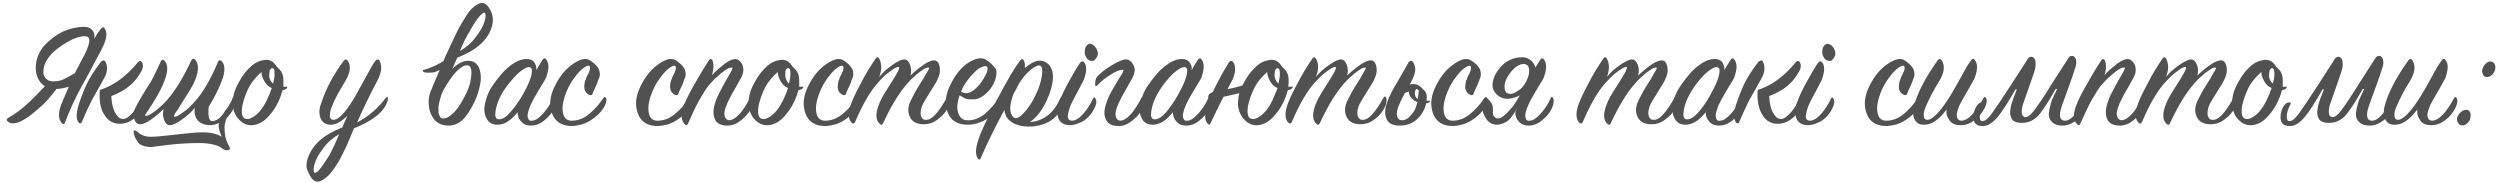
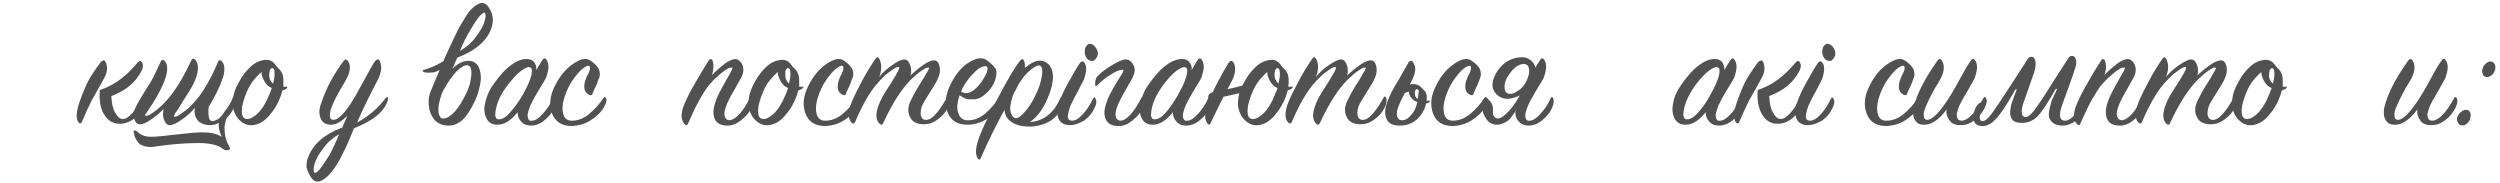
<svg xmlns="http://www.w3.org/2000/svg" id="Слой_1" x="0px" y="0px" viewBox="0 0 559.3 41" style="enable-background:new 0 0 559.3 41;" xml:space="preserve">
  <style type="text/css"> .st0{fill:#515151;} </style>
  <g>
-     <path class="st0" d="M10.7,18.6l2.8,0c-0.1,0.3-0.3,0.7-0.6,1c-0.6,0.8-1.4,1.7-2.3,2.8c-1,1.1-2.3,2.2-3.8,3.4 c-1.6,1.2-2.9,1.8-3.9,1.8c-0.4,0-0.7-0.1-1-0.3c-0.3-0.2-0.4-0.4-0.4-0.5c0-0.1,0.1-0.3,0.3-0.4c1.4-0.8,2.8-1.8,4-2.9 C7,22.5,8.6,20.8,10.7,18.6z M18.8,6c0.9,0,1.5,0.3,1.9,0.8c0.4,0.5,0.5,1.1,0.4,1.9c0.6-1.2,1.2-1.9,1.5-2.3C23,6,23.3,6,23.5,6.5 c0.6,1,0.3,2.5-0.8,4.6C22,12.5,21,14.2,20,16.2c-1.1,1.9-1.8,3.3-2.2,4c-0.4,0.7-0.9,1.8-1.5,3c-0.6,1.3-1.2,2.7-1.8,4.3 c-0.1,0.3-0.3,0.4-0.6,0.1c-0.7-0.7-0.9-1.8-0.5-3.3c0.2-0.8,0.9-2.4,2-4.9c-1,0.3-2,0.5-2.9,0.5c-1.5,0-2.6-0.5-3.4-1.4 c-0.7-0.9-1.1-2-1.1-3.3c0-1.8,0.6-3.4,1.8-4.9C11,9,12.4,7.9,14,7.1C15.6,6.4,17.2,6,18.8,6z M19,8.1c-1.6,0-3.6,0.9-5.9,2.6 s-3.4,3.5-3.4,5.4c0,0.6,0.2,1.1,0.6,1.5c0.4,0.4,0.9,0.6,1.5,0.6c0.9,0,1.6-0.1,2.3-0.4c0.7-0.3,1.5-0.8,2.6-1.4l1.6-3 C20.3,9.8,20.5,8.1,19,8.1z" />
    <path class="st0" d="M23.7,14c0.4,1,0.3,2.1-0.2,3.1c-0.3,0.6-0.7,1.3-1.2,2.2c-0.5,0.9-1.1,2-1.8,3.2c-0.6,1.2-1.4,2.9-2.2,4.8 c0,0.1-0.1,0.2-0.3,0.3c-0.1,0-0.3,0-0.4-0.2c-0.6-0.7-0.6-2,0-4c0.6-1.8,1.2-3.3,1.8-4.6c0.6-1.3,1.7-3,3.2-5 C23.1,13.4,23.4,13.4,23.7,14z M23,19.9c2.7-1,5.3-2.9,7.7-5.8c0.5-0.6,0.8-0.6,1.1-0.1c0.3,0.6,0.2,1.3-0.2,2 c-0.7,1.2-1.5,2.3-2.5,3.1c-1,0.9-2.4,1.7-4.2,2.4c0.1,1.5,0.3,2.7,0.8,3.6c0.5,0.9,1,1.5,1.7,1.5c0.7,0.1,1.4-0.4,2.3-1.4 c0.9-1,1.6-2.2,2.2-3.5c0.1-0.2,0.2-0.3,0.4-0.3c0.1,0,0.2,0.1,0.3,0.3c0.2,0.6,0.1,1.3-0.4,2.2c-1.5,2.5-3.3,3.8-5.4,3.8 c-1.4,0-2.5-0.6-3.3-1.8c-0.9-1.2-1.3-2.9-1.2-5.2c0-0.3,0-0.5,0.1-0.6C22.5,20.1,22.7,20,23,19.9z" />
    <path class="st0" d="M33.9,32.9c-0.7,0-1.4-0.1-1.9-0.3c-0.6-0.2-1-0.5-1.2-0.9c-0.3-0.4-0.5-0.7-0.6-1c-0.1-0.3-0.2-0.6-0.3-1 c0-0.2,0-0.3,0-0.4c0-0.1,0.2-0.1,0.4-0.1c0.1,0,0.3,0.2,0.6,0.4c0.3,0.3,0.6,0.5,1.1,0.7c0.5,0.2,1.1,0.3,1.8,0.3 c1.1,0,3-0.2,5.6-0.5c2.6-0.3,4.5-0.5,5.8-0.5c1.8,0,3.3,0.3,4.4,1c-0.6-1.3-0.8-2.4-0.6-3.1c-0.7,0.3-1.3,0.5-1.9,0.5 c-1.3,0-2.3-0.4-2.9-1.1c-0.6-0.8-0.8-1.7-0.6-2.8c-0.8,1-1.8,1.9-3,2.7c-1.1,0.8-2,1.2-2.6,1.2c-0.6,0-1-0.4-1.3-1.2 c-0.3-0.8-0.3-1.5-0.1-2.4c-0.9,0.9-1.9,1.7-2.9,2.4c-1,0.7-1.8,1-2.4,1c-0.6,0-1.1-0.5-1.3-1.3c-0.2-0.9-0.1-1.7,0.4-2.6 c0.6-1.2,1.4-2.5,2.2-3.8c0.8-1.3,1.3-2,1.3-2.1c0.5-0.8,1.1-2.3,2.1-4.3c0.2-0.4,0.4-0.4,0.7-0.2c0.8,0.7,0.9,1.9,0.4,3.7 c-0.7,2.3-2.3,5.1-4.5,8.3c-0.2,0.2-0.2,0.4,0,0.4c0.1,0,0.3,0,0.6-0.1c0.3-0.1,0.7-0.4,1.3-0.8c0.6-0.4,1.2-1,2-1.7 c2.3-2.3,4.3-5.5,6.3-9.8c0.2-0.4,0.5-0.5,0.8-0.2c0.9,0.9,0.9,2.4,0.1,4.5c-0.3,0.8-0.9,1.9-1.8,3.3c-0.9,1.4-1.6,2.5-2.1,3.4 C39,25.5,38.8,26,39,26.1c0.1,0.1,0.4,0,0.8-0.2c0.4-0.2,0.9-0.6,1.6-1.1c0.7-0.5,1.4-1.2,2.1-2c1.8-1.9,3.6-5,5.3-9 c0.2-0.4,0.4-0.4,0.7-0.2c0.8,0.7,0.9,2,0.4,3.7c-0.7,2.1-1.8,4.3-3.2,6.6c-0.1,0.7-0.1,1.5,0,2.2c0.1,0.7,0.4,1,0.8,1 c0.3,0,0.6-0.1,1-0.3s0.6-0.4,0.8-0.6c0.2-0.2,0.5-0.5,0.8-1c0.3-0.4,0.5-0.8,0.7-1c0.2-0.2,0.4-0.6,0.7-1.1S52,22.1,52,22 c0.2-0.4,0.4-0.4,0.6-0.1c0.1,0.1,0.1,0.4,0.1,0.9c-0.1,0.5-0.2,1-0.4,1.4c-0.4,0.8-0.9,1.5-1.5,2.1c-0.1,0.1-0.3,0.5-0.4,1.1 c-0.2,0.6-0.2,1.4-0.1,2.4c0.1,1,0.4,1.9,0.9,2.8c0.4,0.6,0.3,0.9-0.2,1c-0.5,0.1-0.9-0.1-1.3-0.4c-0.8-0.7-2.4-1.1-4.7-1.2 c-2.3,0-4.7,0.1-7.3,0.4C35.2,32.7,33.9,32.9,33.9,32.9z" />
    <path class="st0" d="M64.2,19.7c-0.2,0.3-0.6,0.4-1,0.5c-0.4,1.6-1.1,3.2-2.2,4.7c-1.1,1.5-2.2,2.5-3.5,2.9c-1.8,0.6-3.3,0-4.5-1.6 c-0.7-1.1-1.1-2.4-0.9-3.8c0.1-1.4,0.6-2.8,1.5-4.3c0.7-1.3,1.6-2.4,2.6-3.3c1-0.9,2.1-1.3,3.1-1.4c1-0.1,1.8,0.3,2.4,1.2 c0.1,0.2,0.3,0.4,0.6,0.7c0.3,0.3,0.5,0.5,0.6,0.7c0.1,0.2,0.3,0.5,0.4,1c0.1,0.4,0.1,1,0.1,1.6c0,0.1,0,0.2,0,0.4 c0,0.2,0,0.3,0,0.4c0.1,0,0.2,0,0.3,0c0.2,0,0.3,0,0.4,0C64.3,19.3,64.3,19.4,64.2,19.7z M60.8,19.7c-0.2-0.1-0.4-0.2-0.7-0.4 c-0.4-0.3-0.8-0.8-1.1-1.4c-0.3-0.6-0.5-1.2-0.5-1.8c-1.1,1-2.1,2.1-2.8,3.4c-0.7,1.4-1.2,2.8-1.5,4.2c-0.2,1.4-0.1,2.3,0.4,2.7 c0.5,0.4,1.3,0.3,2.3-0.4c1-0.7,1.9-1.8,2.7-3.4C60.1,21.6,60.5,20.6,60.8,19.7z M61.1,18.7c0.3-1.2,0.4-2,0.3-2.7 c0-0.4-0.1-0.6-0.3-0.7c-0.2-0.1-0.3-0.1-0.5,0.1c-0.2,0.2-0.3,0.4-0.3,0.7C60.1,17.2,60.3,18,61.1,18.7z" />
    <path class="st0" d="M86.1,23.9c-1.1,1.8-3.4,3.4-6.9,4.8c-0.6,1.5-1.2,2.8-1.6,3.8c-0.5,1-1,2.1-1.7,3.4c-0.7,1.2-1.4,2.2-2.1,3 c-0.7,0.8-1.4,1.3-2.1,1.6c-0.8,0.3-1.5,0.1-2.1-0.8c-0.2-0.3-0.4-0.6-0.5-0.9c-0.1-0.3-0.3-0.6-0.4-0.9s-0.2-0.8-0.1-1.2 c0-0.4,0.1-0.9,0.3-1.4c1-2.9,3.5-5.2,7.7-6.8c0-0.1,0.2-0.5,0.5-1.2s0.5-1.1,0.6-1.4c-1.4,1.4-2.7,2.1-3.9,2 c-1.2-0.1-1.9-0.7-2.2-1.8c-0.3-1.1-0.1-2.2,0.4-3.4c1-3,2.6-6,4.9-9.1c0.3-0.4,0.6-0.4,0.9,0c0.8,1.1,0.6,2.7-0.7,4.8 c-1.2,2-2.2,3.7-2.8,5.3c-0.4,0.9-0.5,1.6-0.5,2.2s0.3,0.9,0.7,0.9c1.2,0.1,2.9-1.7,5-5.3c0.3-0.6,1-1.8,2.1-3.8 c1-1.9,1.8-3.3,2.3-4c0.3-0.4,0.6-0.5,0.9-0.3c0.3,0.4,0.4,0.9,0.5,1.6c0,0.7-0.2,1.5-0.6,2.5c-2.1,4-3.7,7.3-4.8,9.9 c2.6-1.4,4.7-3.2,6.4-5.5c0.1-0.1,0.2-0.2,0.3-0.2c0.1,0,0.2,0.1,0.2,0.3C86.8,22.4,86.6,23.1,86.1,23.9z M75.9,30 c-1.4,0.8-2.7,1.9-3.6,3.2c-1,1.3-1.6,2.4-1.9,3.4c-0.3,1-0.3,1.6-0.1,2c0.2,0.2,0.6,0,1.2-0.7c0.6-0.7,1.3-1.8,2.2-3.2 C74.5,33.2,75.2,31.7,75.9,30z" />
    <path class="st0" d="M103.9,11.3c0,0-0.3,0.4-1.1,1.1c-0.8,0.7-1.7,1.5-2.9,2.3c-1.1,0.8-2.1,1.3-2.9,1.5c-1.2,0.1-1.9,0.1-2.2-0.1 c-0.2-0.1-0.2-0.2-0.2-0.3c0-0.1,0.1-0.2,0.3-0.2c2.5-0.7,5-2.1,7.3-4.2l0.4,0c0.3,0,0.6,0,0.8,0L103.9,11.3z M95.9,22.8 c0-0.4,0-0.8,0.1-1.2c0.1-0.4,0.2-0.9,0.5-1.5c0.2-0.6,0.5-1.2,0.7-1.7c0.2-0.5,0.6-1.4,1.1-2.6c0.5-1.2,1-2.3,1.4-3.3 c0.2-0.4,0.6-1.3,1.3-2.8c0.7-1.5,1.2-2.5,1.5-3.1c0.3-0.6,0.8-1.4,1.4-2.4c0.6-1,1.1-1.8,1.7-2.3c0.5-0.5,1.1-0.9,1.6-1.1 c0.8-0.3,1.5-0.1,2.1,0.8c1,1.4,1.2,2.9,0.7,4.5c-0.9,2.9-3.5,5.2-7.7,6.8c-0.1,0.3-0.3,0.7-0.6,1.3c-0.2,0.6-0.4,1-0.5,1.2 c1.2-1.2,2.4-1.8,3.6-1.8c1.1,0,1.8,0.5,2.3,1.4c0.4,0.9,0.6,2.1,0.4,3.4c-0.2,1.3-0.6,2.7-1.2,4.1c-1,2.1-2,3.6-2.9,4.4 c-0.9,0.8-2,1.2-3,1.2c-1.3,0-2.4-0.4-3.2-1.3C96.3,25.7,95.9,24.4,95.9,22.8z M99.3,20c-0.4,0.7-0.6,1.3-0.8,2 c-0.2,0.7-0.3,1.3-0.4,1.8c0,0.5,0,1,0,1.4c0.1,0.4,0.2,0.7,0.4,1s0.4,0.3,0.7,0.3c0.8,0,1.7-0.6,2.6-1.6c0.9-1,1.7-2.4,2.5-4 c0.5-1.1,0.9-2.1,1-3.1c0.2-1,0.2-1.8,0.1-2.3c-0.1-0.6-0.5-0.9-0.9-0.9c-0.7,0-1.5,0.5-2.4,1.4C101.1,17.1,100.2,18.4,99.3,20z M102.9,11.4c1.4-0.8,2.7-1.9,3.6-3.2c1-1.3,1.6-2.4,1.9-3.4c0.3-1,0.3-1.6,0.1-1.9c-0.2-0.2-0.5,0-1.1,0.6 c-0.6,0.7-1.3,1.7-2.1,3.1C104.4,8.1,103.6,9.6,102.9,11.4z" />
    <path class="st0" d="M120,15.7c0.5-1,1-1.7,1.3-2.2c0.3-0.5,0.6-0.6,0.9-0.2c0.3,0.4,0.5,0.9,0.5,1.6c0,0.7-0.2,1.5-0.5,2.4 c-0.2,0.5-0.8,1.4-1.7,2.9c-0.9,1.5-1.5,2.6-1.8,3.3c-0.3,0.7-0.5,1.3-0.6,1.8c-0.1,0.5-0.1,0.9,0.1,1.3c0.1,0.3,0.4,0.5,0.8,0.4 c0.7,0,1.5-0.5,2.4-1.5c0.9-1,1.7-2.1,2.3-3.5c0.2-0.4,0.4-0.4,0.6,0c0.2,0.5,0.1,1.3-0.3,2.2c-0.5,1.1-1.3,2-2.3,2.8 c-1,0.8-2,1.1-2.9,1.1s-1.7-0.3-2.2-0.9c-0.5-0.5-0.8-1.2-0.8-2.1c-1.5,1.9-3,2.8-4.5,2.8c-1.1,0-1.9-0.4-2.4-1.3 c-0.5-0.9-0.7-2-0.4-3.4s0.8-2.8,1.8-4.2c1.4-2,2.7-3.5,4-4.4c1.3-1,2.5-1.4,3.5-1.4c0.7,0,1.3,0.2,1.7,0.7 C119.9,14.4,120,15,120,15.7z M116.9,21.3c0.7-1.3,1.3-2.4,1.6-3.3c0.4-1,0.5-1.7,0.5-2.2c0-0.5-0.2-0.7-0.6-0.8 c-0.6,0-1.5,0.5-2.6,1.5c-1.1,1.1-2.2,2.4-3.2,3.9c-0.6,1-1.1,2-1.4,3c-0.3,1-0.4,1.8-0.4,2.4c0.1,0.6,0.3,0.9,0.8,0.9 c0.7,0,1.5-0.4,2.4-1.4C114.9,24.3,115.9,23,116.9,21.3z" />
    <path class="st0" d="M132,13.5c0.9,0.6,1.6,1.2,2,2c0.1,0.4,0.2,0.7,0.2,1s0,0.6-0.2,1s-0.3,0.8-0.4,1.1c-0.1,0.3-0.3,0.7-0.5,1.1 c-0.2,0.5-0.4,0.8-0.5,1.2c-0.1,0.4-0.4,0.5-0.8,0.3c-1.1-0.5-1.3-1.6-0.9-3.1c0.1-0.2,0.2-0.5,0.3-0.8c0.1-0.3,0.3-0.6,0.4-0.8 s0.2-0.5,0.3-0.7c0.1-0.3,0.1-0.5,0.1-0.6s0-0.2-0.1-0.4c-0.2-0.2-0.6-0.1-1.2,0.3c-0.6,0.4-1.2,1-1.9,1.9 c-0.7,0.9-1.3,1.8-1.8,2.9c-0.9,2-1.3,3.7-1.1,5.1s0.9,2,2,2c1.4,0,2.7-0.5,3.9-1.5c1.2-1,2.3-2.2,3.2-3.6c0.1-0.1,0.2-0.2,0.3-0.2 c0.1,0,0.2,0.1,0.3,0.3c0.2,0.5,0,1.2-0.6,2.2c-0.7,1.1-1.7,2-3,2.8c-1.3,0.8-2.6,1.1-4,1.2c-2.3,0-3.7-0.9-4.5-2.8 c-0.7-1.9-0.5-4,0.7-6.3c1.1-2.2,2.4-3.7,4-4.8C129.8,13.2,131,12.9,132,13.5z" />
-     <path class="st0" d="M151.2,13.5c0.9,0.6,1.6,1.2,2,2c0.1,0.4,0.2,0.7,0.2,1s0,0.6-0.2,1s-0.3,0.8-0.4,1.1 c-0.1,0.3-0.3,0.7-0.5,1.1c-0.2,0.5-0.4,0.8-0.5,1.2c-0.1,0.4-0.4,0.5-0.8,0.3c-1.1-0.5-1.3-1.6-0.9-3.1c0.1-0.2,0.2-0.5,0.3-0.8 c0.1-0.3,0.3-0.6,0.4-0.8s0.2-0.5,0.3-0.7c0.1-0.3,0.1-0.5,0.1-0.6s0-0.2-0.1-0.4c-0.2-0.2-0.6-0.1-1.2,0.3c-0.6,0.4-1.2,1-1.9,1.9 c-0.7,0.9-1.3,1.8-1.8,2.9c-0.9,2-1.3,3.7-1.1,5.1s0.9,2,2,2c1.4,0,2.7-0.5,3.9-1.5c1.2-1,2.3-2.2,3.2-3.6c0.1-0.1,0.2-0.2,0.3-0.2 c0.1,0,0.2,0.1,0.3,0.3c0.2,0.5,0,1.2-0.6,2.2c-0.7,1.1-1.7,2-3,2.8c-1.3,0.8-2.6,1.1-4,1.2c-2.3,0-3.8-0.9-4.5-2.8 c-0.7-1.9-0.5-4,0.7-6.3c1.1-2.2,2.4-3.7,4-4.8C149,13.2,150.2,12.9,151.2,13.5z" />
    <path class="st0" d="M159.3,16.8c0.9-1,1.9-1.8,2.9-2.6c1-0.7,1.8-1,2.4-1c0.6,0.1,1.1,0.5,1.5,1.3c0.3,0.8,0.3,1.6-0.1,2.5 c-0.2,0.5-0.8,1.4-1.6,2.9c-0.9,1.5-1.4,2.6-1.7,3.2c-0.3,0.7-0.5,1.3-0.6,1.9c-0.1,0.6,0,1,0.2,1.4c0.2,0.3,0.5,0.5,0.9,0.5 c1.3-0.1,2.9-1.7,4.6-5c0.2-0.4,0.4-0.4,0.6,0c0.3,0.5,0.2,1.2-0.3,2.3c-0.5,1-1.3,1.9-2.3,2.7c-1,0.8-2,1.2-3,1.2 c-1.5,0-2.5-0.5-2.9-1.5s-0.4-2.3,0.2-3.9c0.3-1,0.9-2.1,1.6-3.4c0.7-1.3,1.3-2.3,1.7-3c0.4-0.7,0.6-1.2,0.4-1.2 c-0.1,0-0.4,0-0.9,0.2c-0.4,0.2-1,0.6-1.7,1.2c-0.7,0.6-1.4,1.2-2.1,2c-0.7,0.7-1.3,1.6-2,2.8c-0.7,1.1-1.2,2.1-1.6,2.9 c-0.4,0.8-0.9,2-1.6,3.5c-0.2,0.4-0.4,0.4-0.7,0.1c-0.8-0.8-0.9-2-0.4-3.7c0.4-1.1,1.1-2.7,2.3-4.8c1.2-2.1,2.3-4,3.5-5.8 c0.3-0.4,0.5-0.4,0.8,0C159.7,14.3,159.7,15.4,159.3,16.8z" />
    <path class="st0" d="M179.6,19.7c-0.2,0.3-0.6,0.4-1,0.5c-0.4,1.6-1.1,3.2-2.2,4.7c-1.1,1.5-2.2,2.5-3.5,2.9 c-1.8,0.6-3.3,0-4.5-1.6c-0.7-1.1-1.1-2.4-0.9-3.8c0.1-1.4,0.6-2.8,1.5-4.3c0.7-1.3,1.6-2.4,2.6-3.3c1-0.9,2.1-1.3,3.1-1.4 c1-0.1,1.8,0.3,2.4,1.2c0.1,0.2,0.3,0.4,0.6,0.7c0.3,0.3,0.5,0.5,0.6,0.7c0.1,0.2,0.3,0.5,0.4,1c0.1,0.4,0.1,1,0.1,1.6 c0,0.1,0,0.2,0,0.4c0,0.2,0,0.3,0,0.4c0.1,0,0.2,0,0.3,0c0.2,0,0.3,0,0.4,0C179.8,19.3,179.8,19.4,179.6,19.7z M176.3,19.7 c-0.2-0.1-0.4-0.2-0.7-0.4c-0.4-0.3-0.8-0.8-1.1-1.4c-0.3-0.6-0.5-1.2-0.5-1.8c-1.1,1-2.1,2.1-2.8,3.4c-0.7,1.4-1.2,2.8-1.5,4.2 c-0.2,1.4-0.1,2.3,0.4,2.7c0.5,0.4,1.3,0.3,2.3-0.4c1-0.7,1.9-1.8,2.7-3.4C175.6,21.6,176,20.6,176.3,19.7z M176.5,18.7 c0.3-1.2,0.4-2,0.3-2.7c0-0.4-0.1-0.6-0.3-0.7c-0.2-0.1-0.3-0.1-0.5,0.1c-0.2,0.2-0.3,0.4-0.3,0.7C175.6,17.2,175.8,18,176.5,18.7z " />
    <path class="st0" d="M188.7,13.5c0.9,0.6,1.6,1.2,2,2c0.1,0.4,0.2,0.7,0.2,1s0,0.6-0.2,1s-0.3,0.8-0.4,1.1 c-0.1,0.3-0.3,0.7-0.5,1.1c-0.2,0.5-0.4,0.8-0.5,1.2c-0.1,0.4-0.4,0.5-0.8,0.3c-1.1-0.5-1.3-1.6-0.9-3.1c0.1-0.2,0.2-0.5,0.3-0.8 c0.1-0.3,0.3-0.6,0.4-0.8s0.2-0.5,0.3-0.7c0.1-0.3,0.1-0.5,0.1-0.6s0-0.2-0.1-0.4c-0.2-0.2-0.6-0.1-1.2,0.3c-0.6,0.4-1.2,1-1.9,1.9 c-0.7,0.9-1.3,1.8-1.8,2.9c-0.9,2-1.3,3.7-1.1,5.1s0.9,2,2,2c1.4,0,2.7-0.5,3.9-1.5c1.2-1,2.3-2.2,3.2-3.6c0.1-0.1,0.2-0.2,0.3-0.2 c0.1,0,0.2,0.1,0.3,0.3c0.2,0.5,0,1.2-0.6,2.2c-0.7,1.1-1.7,2-3,2.8c-1.3,0.8-2.6,1.1-4,1.2c-2.3,0-3.8-0.9-4.5-2.8 c-0.7-1.9-0.5-4,0.7-6.3c1.1-2.2,2.4-3.7,4-4.8C186.5,13.2,187.8,12.9,188.7,13.5z" />
    <path class="st0" d="M196.7,17.2c0.8-1,1.8-1.9,3-2.7c1.1-0.8,2-1.2,2.6-1.2c0.6,0,1,0.4,1.3,1.2s0.3,1.5,0.1,2.4 c0.9-0.9,1.9-1.7,2.9-2.4c1-0.7,1.8-1,2.4-1c0.6,0,1,0.5,1.2,1.3c0.2,0.9,0.1,1.7-0.3,2.6c-0.2,0.6-0.8,1.6-1.7,3 c-0.9,1.4-1.4,2.3-1.7,2.8c-0.5,1-0.6,1.9-0.5,2.6c0.2,0.7,0.6,1.1,1.3,1c1.2,0,2.7-1.7,4.5-4.9c0.2-0.4,0.4-0.4,0.6-0.1 c0.1,0.1,0.1,0.4,0.1,0.9c-0.1,0.5-0.2,1-0.4,1.3c-0.5,1.1-1.3,2-2.3,2.7c-1,0.8-2.1,1.1-3.1,1.1c-1.5,0-2.6-0.5-3.1-1.6 c-0.6-1.1-0.5-2.4,0.2-3.8c0.4-0.8,0.9-1.8,1.7-3.1s1.4-2.2,1.8-3c0.5-0.7,0.6-1.1,0.5-1.2c-0.1,0-0.3,0-0.6,0.1 c-0.3,0.1-0.7,0.4-1.3,0.8c-0.6,0.4-1.2,1-2,1.7c-2.3,2.3-4.3,5.5-6.3,9.8c-0.2,0.5-0.5,0.5-0.8,0.2c-0.9-0.8-1-2.3-0.1-4.5 c0.3-0.8,0.9-1.9,1.8-3.3c0.9-1.4,1.6-2.5,2.1-3.4s0.7-1.4,0.5-1.5c-0.1-0.1-0.4,0-0.8,0.2c-0.4,0.2-0.9,0.6-1.6,1.1 c-0.7,0.5-1.4,1.2-2.1,2c-1.8,1.9-3.6,5-5.3,9c-0.2,0.4-0.4,0.4-0.7,0.2c-0.8-0.7-0.9-2-0.4-3.7c0.4-1.2,1.1-2.8,2.3-5 c1.1-2.2,2.3-4.1,3.4-5.7c0.3-0.4,0.5-0.4,0.8,0C197.3,14.3,197.3,15.6,196.7,17.2z" />
    <path class="st0" d="M214.7,21.3c-0.6,1.7-0.7,3-0.3,4c0.3,1,1,1.6,2,1.6c1.3,0.1,2.6-0.4,3.9-1.4c1.2-1,2.3-2.3,3.3-3.7 c0.2-0.4,0.4-0.3,0.6,0c0.1,0.2,0.1,0.5,0,0.9s-0.3,0.9-0.6,1.3c-0.8,1.1-1.8,2.1-3.1,2.8c-1.3,0.7-2.6,1.1-4,1.1 c-2.3,0-3.8-0.9-4.5-2.8s-0.5-4,0.7-6.3c1.1-2.2,2.4-3.8,4-4.8s2.8-1.2,3.8-0.7c0.9,0.6,1.6,1.2,2.1,1.9c0.4,0.4,0.4,1.1,0.2,2.1 c-0.2,1-0.7,1.9-1.4,2.8c-0.6,0.7-1.3,1.3-2,1.7c-0.7,0.4-1.4,0.5-2.3,0.4C216.3,22.3,215.5,21.9,214.7,21.3z M215,20.5 c1.3,0.8,2.7,0.2,4.3-1.8c0.6-0.8,1-1.5,1.4-2.3c0.3-0.8,0.3-1.3,0.1-1.5c-0.3-0.2-0.7-0.1-1.4,0.2s-1.3,1-2.1,1.8 c-0.8,0.9-1.4,1.8-2,2.9C215.2,20.1,215.1,20.4,215,20.5z" />
    <path class="st0" d="M230.4,27.3c3-0.2,5.3-1.9,6.8-5.3c0.1-0.2,0.3-0.3,0.4-0.3c0.1,0,0.2,0.1,0.3,0.3c0.2,0.7,0,1.5-0.5,2.4 c-1.3,2.4-3.4,3.6-6.4,3.9c-2.3,0.1-3.9-0.3-5.1-1.3c-0.7-0.6-1.1-1.4-1.2-2.4c-1.9,3.5-3.7,7.1-5.3,10.8c-0.2,0.4-0.4,0.4-0.6,0.1 c-0.6-0.8-0.6-2.1,0-4c0.5-1.7,1.9-4.7,4.2-9.1c2.3-4.4,4-7.3,5.2-8.8c0.4-0.5,0.6-0.5,0.9,0c0.2,0.5,0.2,1,0.2,1.6 c2.2-1.9,3.9-2.1,5.3-0.8c1.4,1.5,1.3,4.2-0.4,8C233.1,24.8,231.8,26.4,230.4,27.3z M226.8,20.9c-0.5,1.2-0.7,2.2-0.8,3.2 c0,0.9,0.2,1.6,0.7,2.1c0.6,0.5,1.3,0.2,2.3-0.9c1-1,2-2.5,2.8-4.3c0.7-1.4,1.1-2.8,1.3-4.1c0.2-1.3,0-2-0.4-2.2 c-0.4-0.2-1.1,0.1-2.1,0.9c-1,0.8-1.9,1.9-2.7,3.2C227.5,19.7,227.1,20.4,226.8,20.9z" />
    <path class="st0" d="M239.4,28c-1.3,0-2.2-0.5-2.6-1.5s-0.4-2.3,0.2-3.7c0.4-1.2,1.1-2.7,2.1-4.5c1-1.8,1.8-3.2,2.5-4.2 c0.3-0.4,0.6-0.5,0.9-0.2c0.3,0.3,0.5,0.8,0.5,1.5c0,0.7-0.2,1.5-0.5,2.4c-0.2,0.4-0.7,1.3-1.4,2.7c-0.8,1.4-1.3,2.5-1.6,3.1 c-0.4,1.1-0.6,1.9-0.6,2.5c0,0.6,0.4,0.9,0.9,0.9c0.8,0,1.6-0.5,2.5-1.5c0.9-1,1.6-2.1,2.2-3.4c0.2-0.4,0.4-0.4,0.6,0 c0.3,0.6,0.2,1.3-0.3,2.2c-0.5,1.1-1.3,2-2.3,2.7C241.4,27.6,240.4,28,239.4,28z M245.3,10.9c0.5,0.9,0.4,1.7-0.3,2.4 c-0.2,0.3-0.5,0.4-1,0.3s-0.8-0.4-1-0.8c-0.3-0.5-0.4-1-0.3-1.5c0-0.5,0.2-0.9,0.5-1.2c0.3-0.3,0.6-0.4,1.1-0.2 C244.7,10.1,245,10.4,245.3,10.9z" />
    <path class="st0" d="M245.4,17.2c0.8-0.9,2-1.8,3.5-2.7c1.5-0.9,2.6-1.3,3.2-1.2c0.6,0.1,1.1,0.5,1.5,1.3s0.3,1.6-0.1,2.5 c-0.2,0.5-0.8,1.4-1.6,2.9c-0.9,1.5-1.4,2.6-1.7,3.2c-0.3,0.7-0.5,1.3-0.6,1.9c-0.1,0.6,0,1,0.2,1.4c0.2,0.3,0.5,0.5,0.9,0.5 c1.3-0.1,2.9-1.7,4.6-5c0.2-0.4,0.4-0.4,0.6,0c0.3,0.5,0.2,1.2-0.3,2.3c-0.5,1-1.3,1.9-2.3,2.7c-1,0.8-2,1.2-3,1.2 c-1.5,0-2.5-0.5-2.9-1.5c-0.5-1-0.4-2.3,0.2-3.9c0.3-1,0.9-2.1,1.6-3.3c0.7-1.2,1.3-2.2,1.7-2.8s0.5-1.1,0.4-1.1 c-0.1,0-0.5,0-1.1,0.2c-0.6,0.2-1.3,0.6-2.2,1.2c-0.9,0.6-1.7,1.2-2.4,2c-0.4,0.4-0.6,0.3-0.6-0.1C245,18,245.2,17.5,245.4,17.2z" />
    <path class="st0" d="M266.6,15.7c0.5-1,1-1.7,1.3-2.2c0.3-0.5,0.6-0.6,0.9-0.2c0.3,0.4,0.5,0.9,0.5,1.6c0,0.7-0.2,1.5-0.5,2.4 c-0.2,0.5-0.8,1.4-1.7,2.9c-0.9,1.5-1.5,2.6-1.8,3.3c-0.3,0.7-0.5,1.3-0.6,1.8s-0.1,0.9,0.1,1.3c0.1,0.3,0.4,0.5,0.8,0.4 c0.7,0,1.5-0.5,2.4-1.5c0.9-1,1.7-2.1,2.3-3.5c0.2-0.4,0.4-0.4,0.6,0c0.2,0.5,0.1,1.3-0.3,2.2c-0.5,1.1-1.3,2-2.3,2.8 s-2,1.1-2.9,1.1c-1,0-1.7-0.3-2.2-0.9c-0.5-0.5-0.8-1.2-0.8-2.1c-1.5,1.9-3,2.8-4.5,2.8c-1.1,0-1.9-0.4-2.4-1.3 c-0.5-0.9-0.7-2-0.4-3.4s0.8-2.8,1.8-4.2c1.4-2,2.7-3.5,4-4.4c1.3-1,2.5-1.4,3.5-1.4c0.7,0,1.3,0.2,1.7,0.7 C266.5,14.4,266.7,15,266.6,15.7z M263.5,21.3c0.7-1.3,1.3-2.4,1.6-3.3c0.4-1,0.5-1.7,0.5-2.2c0-0.5-0.2-0.7-0.6-0.8 c-0.6,0-1.5,0.5-2.6,1.5c-1.1,1.1-2.2,2.4-3.1,3.9c-0.6,1-1.1,2-1.4,3c-0.3,1-0.4,1.8-0.4,2.4c0.1,0.6,0.3,0.9,0.8,0.9 c0.7,0,1.5-0.4,2.4-1.4C261.6,24.3,262.5,23,263.5,21.3z" />
    <path class="st0" d="M275.8,17.7c-0.1,0.2-0.8,1.5-2,3.8c-1.1,2.1-2,4.1-3,6.1c-0.1,0.3-0.3,0.4-0.6,0.1c-0.7-0.8-0.8-2.1-0.1-4 c0.6-1.7,1.3-3.4,2.3-5.3c1-1.9,1.8-3.3,2.5-4.4c0.3-0.4,0.6-0.5,0.9-0.2c0.3,0.3,0.5,0.8,0.5,1.5 C276.4,15.9,276.2,16.7,275.8,17.7z M279.4,18.6l-0.3,1.6c-0.6,0.3-1.5,0.6-2.9,0.9c-1.4,0.3-2.6,0.6-3.7,0.8l-1.6,0.3 c-0.4,0.1-0.6-0.1-0.6-0.5c0-0.5,0.3-0.8,0.8-1c0.1,0,0.2-0.1,0.3-0.1C275.6,19.8,278.2,19.2,279.4,18.6z M289.1,19.7 c-0.2,0.3-0.6,0.4-1,0.5c-0.4,1.6-1.1,3.2-2.2,4.7s-2.2,2.5-3.5,2.9c-1.8,0.6-3.3,0-4.5-1.6c-0.7-1.1-1.1-2.4-0.9-3.8 c0.1-1.4,0.6-2.8,1.5-4.3c0.7-1.3,1.6-2.4,2.6-3.3c1-0.9,2.1-1.3,3.1-1.4c1-0.1,1.8,0.3,2.4,1.2c0.1,0.2,0.3,0.4,0.6,0.7 c0.3,0.3,0.5,0.5,0.6,0.7c0.1,0.2,0.3,0.5,0.4,1c0.1,0.4,0.1,1,0.1,1.6l-0.1,0.8c0.1,0,0.2,0,0.3,0c0.2,0,0.3,0,0.4,0 C289.3,19.3,289.3,19.4,289.1,19.7z M285.8,19.7c-0.2-0.1-0.4-0.2-0.7-0.4c-0.4-0.3-0.8-0.8-1.1-1.4c-0.3-0.6-0.5-1.2-0.5-1.8 c-1.1,1-2.1,2.1-2.8,3.4c-0.7,1.4-1.2,2.8-1.5,4.2c-0.2,1.4-0.1,2.3,0.4,2.7c0.5,0.4,1.3,0.3,2.3-0.4c1-0.7,1.9-1.8,2.7-3.4 C285,21.6,285.5,20.6,285.8,19.7z M286,18.7c0.3-1.2,0.4-2,0.3-2.7c0-0.4-0.2-0.6-0.3-0.7c-0.2-0.1-0.3-0.1-0.5,0.1 c-0.2,0.2-0.3,0.4-0.3,0.7C285,17.2,285.3,18,286,18.7z" />
    <path class="st0" d="M294.4,17.2c0.8-1,1.8-1.9,3-2.7s2-1.2,2.6-1.2c0.6,0,1,0.4,1.3,1.2s0.3,1.5,0.1,2.4c0.9-0.9,1.9-1.7,2.9-2.4 c1-0.7,1.8-1,2.4-1c0.6,0,1,0.5,1.2,1.3c0.2,0.9,0.1,1.7-0.3,2.6c-0.2,0.6-0.8,1.6-1.7,3c-0.9,1.4-1.4,2.3-1.7,2.8 c-0.5,1-0.6,1.9-0.5,2.6c0.2,0.7,0.6,1.1,1.3,1c1.2,0,2.7-1.7,4.5-4.9c0.2-0.4,0.4-0.4,0.6-0.1c0.1,0.1,0.1,0.4,0.1,0.9 c-0.1,0.5-0.2,1-0.4,1.3c-0.5,1.1-1.3,2-2.3,2.7c-1,0.8-2.1,1.1-3.1,1.1c-1.5,0-2.6-0.5-3.1-1.6c-0.6-1.1-0.5-2.4,0.2-3.8 c0.4-0.8,0.9-1.8,1.7-3.1c0.8-1.2,1.4-2.2,1.8-3c0.5-0.7,0.6-1.1,0.5-1.2c-0.1,0-0.3,0-0.6,0.1c-0.3,0.1-0.7,0.4-1.3,0.8 c-0.6,0.4-1.2,1-2,1.7c-2.3,2.3-4.3,5.5-6.3,9.8c-0.2,0.5-0.5,0.5-0.8,0.2c-0.9-0.8-1-2.3-0.1-4.5c0.3-0.8,0.9-1.9,1.8-3.3 c0.9-1.4,1.6-2.5,2.1-3.4s0.7-1.4,0.5-1.5c-0.1-0.1-0.4,0-0.8,0.2c-0.4,0.2-0.9,0.6-1.6,1.1s-1.3,1.2-2.1,2c-1.8,1.9-3.6,5-5.3,9 c-0.2,0.4-0.4,0.4-0.7,0.2c-0.8-0.7-0.9-2-0.4-3.7c0.4-1.2,1.1-2.8,2.3-5c1.1-2.2,2.3-4.1,3.4-5.7c0.3-0.4,0.5-0.4,0.8,0 C295.1,14.3,295,15.6,294.4,17.2z" />
    <path class="st0" d="M319.2,22c-0.1,1.7-0.7,3.1-1.8,4.3c-1.1,1.2-2.5,1.8-4.3,1.8c-1.5,0-2.5-0.5-2.9-1.5c-0.5-1-0.4-2.3,0.2-3.9 c0.4-1.1,1.1-2.6,2.3-4.5c1.1-1.9,1.9-3.3,2.4-4.2c0-0.1,0.1-0.2,0.3-0.3c0.1-0.1,0.3-0.1,0.4-0.1c0.2,0.1,0.3,0.3,0.5,0.6 c0.2,0.4,0.3,0.7,0.3,1.1c0.1,0.8-0.3,2-1.2,3.6c0.1,0,0.4-0.1,0.7-0.1c0.7,0,1.3,0.2,1.8,0.7c0.1,0.1,0.2,0.2,0.4,0.4 c0.2,0.2,0.4,0.4,0.5,0.5s0.2,0.3,0.3,0.6C319.2,21.3,319.2,21.6,319.2,22z M317.1,22.1c0.2,0.2,0.5,0.3,1.1,0.4s1,0.1,1.5,0 c0.1,0,0.2,0,0.2,0.1c0,0.1,0,0.1-0.1,0.2c-0.2,0.3-0.7,0.4-1.5,0.3s-1.4-0.3-1.9-0.6c-0.8-0.6-1.2-1.2-1.2-2 c-0.4,0.1-0.7,0.2-0.9,0.3c-1.2,2.2-1.8,3.7-1.8,4.6c0,1,0.4,1.5,1.2,1.5c0.7,0,1.4-0.4,2.1-1.3c0.8-0.9,1.2-2,1.4-3.4 c0.1-1.1,0.2-1.6,0.2-1.8c0-0.2-0.1-0.4-0.3-0.4c-0.1-0.1-0.2-0.1-0.3,0c-0.1,0.1-0.2,0.2-0.2,0.4 C316.4,21.1,316.6,21.7,317.1,22.1z" />
    <path class="st0" d="M329.1,13.5c0.9,0.6,1.6,1.2,2,2c0.1,0.4,0.2,0.7,0.2,1c0,0.3,0,0.6-0.2,1c-0.1,0.4-0.3,0.8-0.4,1.1 c-0.1,0.3-0.3,0.7-0.5,1.1c-0.2,0.5-0.4,0.8-0.5,1.2c-0.1,0.4-0.4,0.5-0.8,0.3c-1.1-0.5-1.3-1.6-0.9-3.1c0.1-0.2,0.2-0.5,0.3-0.8 c0.1-0.3,0.3-0.6,0.4-0.8s0.2-0.5,0.3-0.7c0.1-0.3,0.1-0.5,0.1-0.6s0-0.2-0.1-0.4c-0.2-0.2-0.6-0.1-1.2,0.3c-0.6,0.4-1.2,1-1.9,1.9 c-0.7,0.9-1.3,1.8-1.8,2.9c-0.9,2-1.3,3.7-1.1,5.1s0.9,2,2,2c1.4,0,2.7-0.5,3.9-1.5c1.2-1,2.3-2.2,3.2-3.6c0.1-0.1,0.2-0.2,0.3-0.2 s0.2,0.1,0.3,0.3c0.2,0.5,0,1.2-0.6,2.2c-0.7,1.1-1.7,2-3,2.8c-1.3,0.8-2.6,1.1-4,1.2c-2.3,0-3.8-0.9-4.5-2.8 c-0.7-1.9-0.5-4,0.7-6.3c1.1-2.2,2.4-3.7,4-4.8S328.1,12.9,329.1,13.5z" />
    <path class="st0" d="M340.5,20.4l1,0c-0.3,0.5-0.6,1.1-1.1,1.9c-0.4,0.8-0.8,1.5-1.1,2.1c-0.3,0.6-0.7,1.1-1.1,1.7 c-0.4,0.6-0.9,1-1.5,1.3s-1.1,0.5-1.8,0.5c-1,0-1.8-0.4-2.4-1.3s-0.9-1.7-0.9-2.6c0-1.4,0.3-2.1,0.8-2.1c0.3,0,0.6,0.3,1,0.8 c0.4,0.5,0.6,1,0.6,1.6c0,0.3,0,0.5,0,0.7c0,0.2,0,0.3,0,0.3c0,0.1,0,0.1,0,0.1c0,0.3,0.1,0.5,0.4,0.8c0.2,0.2,0.4,0.3,0.7,0.3 c0.7,0,1.5-0.6,2.6-1.8S339.7,22,340.5,20.4z M343.5,15.2l-2.3,5.4c-1.4,1-2.8,1.5-4,1.5c-0.9,0-1.6-0.3-2.3-0.9 c-0.6-0.6-1-1.3-1-2.1c0-1.3,0.6-2.7,1.7-4c1.3-1.5,3-2.3,5-2.3c0.7,0,1.4,0.3,2,0.8C343.2,14.2,343.5,14.8,343.5,15.2z M341.4,18.3c0.2-0.4,0.4-0.8,0.5-1.2c0.1-0.4,0.2-0.7,0.2-0.9V16c0-0.6-0.1-1.1-0.3-1.3c-0.2-0.2-0.5-0.4-0.9-0.4 c-0.8,0-1.8,0.5-2.8,1.7c-1,1.2-1.5,2.3-1.5,3.4c0,1.1,0.4,1.6,1.3,1.6c0.5,0,1-0.2,1.7-0.7C340.3,19.9,340.9,19.3,341.4,18.3z M339,25.1l4.2-9.4c0.5-1,1-1.7,1.3-2.2c0.3-0.5,0.6-0.6,0.9-0.2c0.3,0.4,0.5,0.9,0.5,1.6c0,0.7-0.2,1.5-0.5,2.4 c-0.2,0.5-0.8,1.4-1.7,2.9c-0.9,1.5-1.5,2.6-1.8,3.3c-0.3,0.7-0.5,1.3-0.6,1.8s-0.1,0.9,0.1,1.3c0.1,0.3,0.4,0.5,0.8,0.4 c0.7,0,1.5-0.5,2.4-1.5c0.9-1,1.7-2.1,2.3-3.5c0.2-0.4,0.4-0.4,0.6,0c0.2,0.5,0.1,1.3-0.3,2.2c-0.5,1.1-1.3,2-2.3,2.8 s-2,1.1-2.9,1.1s-1.7-0.3-2.2-0.9C339.3,26.7,339,26,339,25.1z" />
-     <path class="st0" d="M359.5,17.2c0.8-1,1.8-1.9,3-2.7s2-1.2,2.6-1.2c0.6,0,1,0.4,1.3,1.2s0.3,1.5,0.1,2.4c0.9-0.9,1.9-1.7,2.9-2.4 c1-0.7,1.8-1,2.4-1c0.6,0,1,0.5,1.2,1.3c0.2,0.9,0.1,1.7-0.3,2.6c-0.2,0.6-0.8,1.6-1.7,3c-0.9,1.4-1.4,2.3-1.7,2.8 c-0.5,1-0.6,1.9-0.5,2.6c0.2,0.7,0.6,1.1,1.3,1c1.2,0,2.7-1.7,4.5-4.9c0.2-0.4,0.4-0.4,0.6-0.1c0.1,0.1,0.1,0.4,0.1,0.9 c-0.1,0.5-0.2,1-0.4,1.3c-0.5,1.1-1.3,2-2.3,2.7c-1,0.8-2.1,1.1-3.1,1.1c-1.5,0-2.6-0.5-3.1-1.6c-0.6-1.1-0.5-2.4,0.2-3.8 c0.4-0.8,0.9-1.8,1.7-3.1c0.8-1.2,1.4-2.2,1.8-3c0.5-0.7,0.6-1.1,0.5-1.2c-0.1,0-0.3,0-0.6,0.1c-0.3,0.1-0.7,0.4-1.3,0.8 c-0.6,0.4-1.2,1-2,1.7c-2.3,2.3-4.3,5.5-6.3,9.8c-0.2,0.5-0.5,0.5-0.8,0.2c-0.9-0.8-1-2.3-0.1-4.5c0.3-0.8,0.9-1.9,1.8-3.3 c0.9-1.4,1.6-2.5,2.1-3.4s0.7-1.4,0.5-1.5c-0.1-0.1-0.4,0-0.8,0.2c-0.4,0.2-0.9,0.6-1.6,1.1s-1.3,1.2-2.1,2c-1.8,1.9-3.6,5-5.3,9 c-0.2,0.4-0.4,0.4-0.7,0.2c-0.8-0.7-0.9-2-0.4-3.7c0.4-1.2,1.1-2.8,2.3-5c1.1-2.2,2.3-4.1,3.4-5.7c0.3-0.4,0.5-0.4,0.8,0 C360.1,14.3,360.1,15.6,359.5,17.2z" />
    <path class="st0" d="M385.8,15.7c0.5-1,1-1.7,1.3-2.2c0.3-0.5,0.6-0.6,0.9-0.2c0.3,0.4,0.5,0.9,0.5,1.6c0,0.7-0.2,1.5-0.5,2.4 c-0.2,0.5-0.8,1.4-1.7,2.9c-0.9,1.5-1.5,2.6-1.8,3.3c-0.3,0.7-0.5,1.3-0.6,1.8s-0.1,0.9,0.1,1.3c0.1,0.3,0.4,0.5,0.8,0.4 c0.7,0,1.5-0.5,2.4-1.5c0.9-1,1.7-2.1,2.3-3.5c0.2-0.4,0.4-0.4,0.6,0c0.2,0.5,0.1,1.3-0.3,2.2c-0.5,1.1-1.3,2-2.3,2.8 s-2,1.1-2.9,1.1c-1,0-1.7-0.3-2.2-0.9c-0.5-0.5-0.8-1.2-0.8-2.1c-1.5,1.9-3,2.8-4.5,2.8c-1.1,0-1.9-0.4-2.4-1.3 c-0.5-0.9-0.7-2-0.4-3.4c0.2-1.4,0.8-2.8,1.8-4.2c1.4-2,2.7-3.5,4-4.4c1.3-1,2.5-1.4,3.5-1.4c0.7,0,1.3,0.2,1.7,0.7 C385.6,14.4,385.8,15,385.8,15.7z M382.6,21.3c0.7-1.3,1.3-2.4,1.6-3.3c0.4-1,0.5-1.7,0.5-2.2c0-0.5-0.2-0.7-0.6-0.8 c-0.6,0-1.5,0.5-2.6,1.5c-1.1,1.1-2.2,2.4-3.1,3.9c-0.6,1-1.1,2-1.4,3c-0.3,1-0.4,1.8-0.4,2.4c0.1,0.6,0.3,0.9,0.8,0.9 c0.7,0,1.5-0.4,2.4-1.4C380.7,24.3,381.7,23,382.6,21.3z" />
    <path class="st0" d="M394.5,14c0.4,1,0.3,2.1-0.2,3.1c-0.3,0.6-0.7,1.3-1.2,2.2c-0.5,0.9-1.1,2-1.8,3.2c-0.6,1.2-1.4,2.9-2.2,4.8 c0,0.1-0.1,0.2-0.3,0.3c-0.1,0-0.3,0-0.4-0.2c-0.6-0.7-0.6-2,0-4c0.6-1.8,1.2-3.3,1.8-4.6c0.6-1.3,1.7-3,3.2-5 C394,13.4,394.3,13.4,394.5,14z M393.9,19.9c2.7-1,5.3-2.9,7.7-5.8c0.5-0.6,0.8-0.6,1.1-0.1c0.3,0.6,0.2,1.3-0.2,2 c-0.7,1.2-1.5,2.3-2.5,3.1c-1,0.9-2.4,1.7-4.2,2.4c0.1,1.5,0.3,2.7,0.8,3.6c0.5,0.9,1,1.5,1.7,1.5c0.7,0.1,1.4-0.4,2.3-1.4 c0.9-1,1.6-2.2,2.2-3.5c0.1-0.2,0.2-0.3,0.4-0.3c0.1,0,0.2,0.1,0.3,0.3c0.2,0.6,0.1,1.3-0.4,2.2c-1.5,2.5-3.3,3.8-5.4,3.8 c-1.4,0-2.5-0.6-3.3-1.8s-1.3-2.9-1.2-5.2c0-0.3,0-0.5,0.1-0.6C393.3,20.1,393.5,20,393.9,19.9z" />
    <path class="st0" d="M404.5,28c-1.3,0-2.2-0.5-2.6-1.5s-0.4-2.3,0.2-3.7c0.4-1.2,1.1-2.7,2.1-4.5c1-1.8,1.8-3.2,2.5-4.2 c0.3-0.4,0.6-0.5,0.9-0.2c0.3,0.3,0.5,0.8,0.5,1.5c0,0.7-0.2,1.5-0.5,2.4c-0.2,0.4-0.7,1.3-1.4,2.7c-0.8,1.4-1.3,2.5-1.6,3.1 c-0.4,1.1-0.6,1.9-0.6,2.5c0,0.6,0.4,0.9,0.9,0.9c0.8,0,1.6-0.5,2.5-1.5c0.9-1,1.6-2.1,2.2-3.4c0.2-0.4,0.4-0.4,0.6,0 c0.3,0.6,0.2,1.3-0.3,2.2c-0.5,1.1-1.3,2-2.3,2.7C406.5,27.6,405.5,28,404.5,28z M410.3,10.9c0.5,0.9,0.4,1.7-0.3,2.4 c-0.2,0.3-0.5,0.4-1,0.3s-0.8-0.4-1-0.8c-0.3-0.5-0.4-1-0.3-1.5c0-0.5,0.2-0.9,0.5-1.2c0.3-0.3,0.6-0.4,1.1-0.2 C409.7,10.1,410.1,10.4,410.3,10.9z" />
    <path class="st0" d="M426.1,13.5c0.9,0.6,1.6,1.2,2,2c0.1,0.4,0.2,0.7,0.2,1c0,0.3,0,0.6-0.2,1c-0.1,0.4-0.3,0.8-0.4,1.1 c-0.1,0.3-0.3,0.7-0.5,1.1c-0.2,0.5-0.4,0.8-0.5,1.2c-0.1,0.4-0.4,0.5-0.8,0.3c-1.1-0.5-1.3-1.6-0.9-3.1c0.1-0.2,0.2-0.5,0.3-0.8 c0.1-0.3,0.3-0.6,0.4-0.8s0.2-0.5,0.3-0.7c0.1-0.3,0.1-0.5,0.1-0.6s0-0.2-0.1-0.4c-0.2-0.2-0.6-0.1-1.2,0.3c-0.6,0.4-1.2,1-1.9,1.9 c-0.7,0.9-1.3,1.8-1.8,2.9c-0.9,2-1.3,3.7-1.1,5.1s0.9,2,2,2c1.4,0,2.7-0.5,3.9-1.5c1.2-1,2.3-2.2,3.2-3.6c0.1-0.1,0.2-0.2,0.3-0.2 s0.2,0.1,0.3,0.3c0.2,0.5,0,1.2-0.6,2.2c-0.7,1.1-1.7,2-3,2.8c-1.3,0.8-2.6,1.1-4,1.2c-2.3,0-3.8-0.9-4.5-2.8 c-0.7-1.9-0.5-4,0.7-6.3c1.1-2.2,2.4-3.7,4-4.8S425.2,12.9,426.1,13.5z" />
    <path class="st0" d="M435.5,24.5c-1.8,2.4-3.5,3.5-5.2,3.4c-0.8,0-1.4-0.3-1.8-0.9s-0.5-1.2-0.5-1.9c0-0.7,0.2-1.5,0.5-2.4 c0.9-2.8,2.6-5.8,5-9.2c0.3-0.4,0.6-0.4,0.9,0c0.8,1.2,0.6,2.8-0.7,4.9c-1.1,1.7-2,3.5-2.8,5.3c-0.4,0.9-0.6,1.6-0.5,2.2 c0,0.6,0.3,0.9,0.7,0.9c1.2,0.1,3-1.8,5.3-5.5c0.7-1.2,1.6-2.7,2.5-4.4c0.9-1.7,1.6-2.8,2-3.3c0.3-0.5,0.6-0.6,0.9-0.2 c0.3,0.4,0.5,0.9,0.5,1.6c0,0.7-0.2,1.5-0.5,2.4c-0.2,0.5-0.8,1.4-1.6,2.9c-0.9,1.5-1.5,2.6-1.8,3.2c-0.3,0.7-0.5,1.3-0.6,1.8 s0,1,0.2,1.3c0.2,0.3,0.5,0.4,0.9,0.4c1.4-0.1,3-1.7,4.8-5c0.1-0.2,0.2-0.3,0.3-0.3s0.2,0.1,0.3,0.2c0.3,0.5,0.2,1.3-0.3,2.3 c-0.6,1.1-1.3,2-2.3,2.7c-1,0.8-2,1.1-3.1,1.1c-1.1,0-1.9-0.3-2.4-1S435.3,25.6,435.5,24.5z" />
    <path class="st0" d="M462,27c1.3,0,2.8-1.7,4.6-5c0.1-0.2,0.2-0.3,0.3-0.3c0.3,0,0.4,0.3,0.4,0.8c0,1.2-0.6,2.4-1.9,3.7 c-1.3,1.2-2.6,1.9-3.9,1.9c-1,0-1.7-0.2-2.2-0.6c-0.5-0.4-0.8-0.9-0.9-1.4s0-1.2,0.2-2.1c0.2-0.9,0.4-1.6,0.7-2.1 c0.2-0.6,0.6-1.2,0.9-2l-0.3,0c-0.8,1.4-1.4,2.4-1.9,3.2c-0.5,0.8-1,1.5-1.6,2.3c-0.6,0.8-1.3,1.3-1.9,1.6 c-0.6,0.3-1.4,0.5-2.1,0.5c-1,0-1.7-0.2-2.1-0.6c-0.4-0.4-0.6-1.1-0.6-1.9c0.1-0.8,0.2-1.6,0.5-2.3c0.2-0.7,0.6-1.6,1-2.7l-0.3,0 c-1.6,2.8-2.9,4.9-4,6.2c-1.1,1.3-2.2,2-3.3,2c-1.4,0-2.1-0.6-2.1-2c0-0.8,0.2-1.6,0.6-2.3s0.8-1,1.4-1c0.2,0,0.3,0.1,0.3,0.2 c0,0.1,0,0.2-0.1,0.3c-0.5,0.9-0.8,1.8-0.8,2.7c0,0.7,0.2,1,0.6,1c0.6,0,1.3-0.6,2.1-1.7s2.3-3.3,4.3-6.4l3.8-5.9 c0.2-0.3,0.5-0.4,0.8-0.4c0.3,0,0.5,0.2,0.7,0.5c0.2,0.3,0.2,0.8,0.2,1.2c0,0.6-0.1,1.1-0.3,1.7c-0.3,0.8-0.6,1.7-0.9,2.6 c-0.3,0.9-0.6,1.7-0.8,2.3c-0.2,0.6-0.4,1.2-0.6,1.7c-0.2,0.6-0.4,1-0.4,1.4c-0.1,0.4-0.1,0.7-0.1,0.9c0,0.4,0.1,0.7,0.2,0.9 c0.2,0.2,0.4,0.3,0.6,0.3c0.6,0,1.2-0.5,1.9-1.4s2.1-2.9,4-6l3.8-5.9c0.2-0.3,0.5-0.4,0.8-0.4c0.3,0,0.5,0.2,0.7,0.5 c0.2,0.3,0.2,0.8,0.2,1.2c0,0.6-1.1,3.7-3.2,9.4C460.5,25.9,460.8,27,462,27z" />
    <path class="st0" d="M470.8,16.8c0.9-1,1.9-1.8,2.9-2.6c1-0.7,1.8-1,2.4-1c0.6,0.1,1.1,0.5,1.5,1.3c0.3,0.8,0.3,1.6-0.1,2.5 c-0.2,0.5-0.8,1.4-1.6,2.9c-0.9,1.5-1.4,2.6-1.7,3.2c-0.3,0.7-0.5,1.3-0.6,1.9s0,1,0.2,1.4c0.2,0.3,0.5,0.5,0.9,0.5 c1.3-0.1,2.9-1.7,4.6-5c0.2-0.4,0.4-0.4,0.6,0c0.3,0.5,0.2,1.2-0.3,2.3c-0.5,1-1.3,1.9-2.3,2.7c-1,0.8-2,1.2-3,1.2 c-1.5,0-2.5-0.5-2.9-1.5s-0.4-2.3,0.2-3.9c0.3-1,0.9-2.1,1.6-3.4c0.7-1.3,1.3-2.3,1.7-3c0.4-0.7,0.6-1.2,0.4-1.2 c-0.1,0-0.4,0-0.9,0.2c-0.4,0.2-1,0.6-1.7,1.2c-0.7,0.6-1.4,1.2-2.1,2c-0.7,0.7-1.3,1.6-2,2.8c-0.7,1.1-1.2,2.1-1.6,2.9 c-0.4,0.8-0.9,2-1.6,3.5c-0.2,0.4-0.4,0.4-0.7,0.1c-0.8-0.8-0.9-2-0.4-3.7c0.4-1.1,1.1-2.7,2.3-4.8c1.2-2.1,2.3-4,3.5-5.8 c0.3-0.4,0.5-0.4,0.8,0C471.2,14.3,471.3,15.4,470.8,16.8z" />
    <path class="st0" d="M484.6,17.2c0.8-1,1.8-1.9,3-2.7s2-1.2,2.6-1.2c0.6,0,1,0.4,1.3,1.2s0.3,1.5,0.1,2.4c0.9-0.9,1.9-1.7,2.9-2.4 c1-0.7,1.8-1,2.4-1c0.6,0,1,0.5,1.2,1.3c0.2,0.9,0.1,1.7-0.3,2.6c-0.2,0.6-0.8,1.6-1.7,3c-0.9,1.4-1.4,2.3-1.7,2.8 c-0.5,1-0.6,1.9-0.5,2.6c0.2,0.7,0.6,1.1,1.3,1c1.2,0,2.7-1.7,4.5-4.9c0.2-0.4,0.4-0.4,0.6-0.1c0.1,0.1,0.1,0.4,0.1,0.9 c-0.1,0.5-0.2,1-0.4,1.3c-0.5,1.1-1.3,2-2.3,2.7c-1,0.8-2.1,1.1-3.1,1.1c-1.5,0-2.6-0.5-3.1-1.6c-0.6-1.1-0.5-2.4,0.2-3.8 c0.4-0.8,0.9-1.8,1.7-3.1c0.8-1.2,1.4-2.2,1.8-3c0.5-0.7,0.6-1.1,0.5-1.2c-0.1,0-0.3,0-0.6,0.1c-0.3,0.1-0.7,0.4-1.3,0.8 c-0.6,0.4-1.2,1-2,1.7c-2.3,2.3-4.3,5.5-6.3,9.8c-0.2,0.5-0.5,0.5-0.8,0.2c-0.9-0.8-1-2.3-0.1-4.5c0.3-0.8,0.9-1.9,1.8-3.3 c0.9-1.4,1.6-2.5,2.1-3.4s0.7-1.4,0.5-1.5c-0.1-0.1-0.4,0-0.8,0.2c-0.4,0.2-0.9,0.6-1.6,1.1s-1.3,1.2-2.1,2c-1.8,1.9-3.6,5-5.3,9 c-0.2,0.4-0.4,0.4-0.7,0.2c-0.8-0.7-0.9-2-0.4-3.7c0.4-1.2,1.1-2.8,2.3-5c1.1-2.2,2.3-4.1,3.4-5.7c0.3-0.4,0.5-0.4,0.8,0 C485.2,14.3,485.2,15.6,484.6,17.2z" />
    <path class="st0" d="M511.5,19.7c-0.2,0.3-0.6,0.4-1,0.5c-0.4,1.6-1.1,3.2-2.2,4.7c-1.1,1.5-2.2,2.5-3.5,2.9 c-1.8,0.6-3.3,0-4.5-1.6c-0.7-1.1-1.1-2.4-0.9-3.8c0.1-1.4,0.6-2.8,1.5-4.3c0.7-1.3,1.6-2.4,2.6-3.3c1-0.9,2.1-1.3,3.1-1.4 c1-0.1,1.8,0.3,2.4,1.2c0.1,0.2,0.3,0.4,0.6,0.7c0.3,0.3,0.5,0.5,0.6,0.7c0.1,0.2,0.3,0.5,0.4,1c0.1,0.4,0.1,1,0.1,1.6 c0,0.1,0,0.2,0,0.4c0,0.2,0,0.3,0,0.4c0.1,0,0.2,0,0.3,0c0.2,0,0.3,0,0.4,0C511.7,19.3,511.7,19.4,511.5,19.7z M508.2,19.7 c-0.2-0.1-0.4-0.2-0.7-0.4c-0.4-0.3-0.8-0.8-1.1-1.4c-0.3-0.6-0.5-1.2-0.5-1.8c-1.1,1-2.1,2.1-2.8,3.4c-0.7,1.4-1.2,2.8-1.5,4.2 c-0.2,1.4-0.1,2.3,0.4,2.7c0.5,0.4,1.3,0.3,2.3-0.4c1-0.7,1.9-1.8,2.7-3.4C507.5,21.6,507.9,20.6,508.2,19.7z M508.5,18.7 c0.3-1.2,0.4-2,0.3-2.7c0-0.4-0.2-0.6-0.3-0.7c-0.2-0.1-0.3-0.1-0.5,0.1c-0.2,0.2-0.3,0.4-0.3,0.7C507.5,17.2,507.7,18,508.5,18.7z " />
-     <path class="st0" d="M530.7,27c1.3,0,2.8-1.7,4.6-5c0.1-0.2,0.2-0.3,0.3-0.3c0.3,0,0.4,0.3,0.4,0.8c0,1.2-0.6,2.4-1.9,3.7 c-1.3,1.2-2.6,1.9-3.9,1.9c-1,0-1.7-0.2-2.2-0.6c-0.5-0.4-0.8-0.9-0.9-1.4s0-1.2,0.2-2.1c0.2-0.9,0.4-1.6,0.7-2.1 c0.2-0.6,0.6-1.2,0.9-2l-0.3,0c-0.8,1.4-1.4,2.4-1.9,3.2c-0.5,0.8-1,1.5-1.6,2.3c-0.6,0.8-1.3,1.3-1.9,1.6 c-0.6,0.3-1.4,0.5-2.1,0.5c-1,0-1.7-0.2-2.1-0.6c-0.4-0.4-0.6-1.1-0.6-1.9c0.1-0.8,0.2-1.6,0.5-2.3c0.2-0.7,0.6-1.6,1-2.7l-0.3,0 c-1.6,2.8-2.9,4.9-4,6.2c-1.1,1.3-2.2,2-3.3,2c-1.4,0-2.1-0.6-2.1-2c0-0.8,0.2-1.6,0.6-2.3s0.8-1,1.4-1c0.2,0,0.3,0.1,0.3,0.2 c0,0.1,0,0.2-0.1,0.3c-0.5,0.9-0.8,1.8-0.8,2.7c0,0.7,0.2,1,0.6,1c0.6,0,1.3-0.6,2.1-1.7s2.3-3.3,4.3-6.4l3.8-5.9 c0.2-0.3,0.5-0.4,0.8-0.4c0.3,0,0.5,0.2,0.7,0.5c0.2,0.3,0.2,0.8,0.2,1.2c0,0.6-0.1,1.1-0.3,1.7c-0.3,0.8-0.6,1.7-0.9,2.6 c-0.3,0.9-0.6,1.7-0.8,2.3c-0.2,0.6-0.4,1.2-0.6,1.7c-0.2,0.6-0.4,1-0.4,1.4c-0.1,0.4-0.1,0.7-0.1,0.9c0,0.4,0.1,0.7,0.2,0.9 c0.2,0.2,0.4,0.3,0.6,0.3c0.6,0,1.2-0.5,1.9-1.4s2.1-2.9,4-6l3.8-5.9c0.2-0.3,0.5-0.4,0.8-0.4c0.3,0,0.5,0.2,0.7,0.5 c0.2,0.3,0.2,0.8,0.2,1.2c0,0.6-1.1,3.7-3.2,9.4C529.2,25.9,529.5,27,530.7,27z" />
    <path class="st0" d="M540.8,24.5c-1.8,2.4-3.5,3.5-5.2,3.4c-0.8,0-1.4-0.3-1.8-0.9s-0.5-1.2-0.5-1.9c0-0.7,0.2-1.5,0.5-2.4 c0.9-2.8,2.6-5.8,5-9.2c0.3-0.4,0.6-0.4,0.9,0c0.8,1.2,0.6,2.8-0.7,4.9c-1.1,1.7-2,3.5-2.8,5.3c-0.4,0.9-0.6,1.6-0.5,2.2 c0,0.6,0.3,0.9,0.7,0.9c1.2,0.1,3-1.8,5.3-5.5c0.7-1.2,1.6-2.7,2.5-4.4c0.9-1.7,1.6-2.8,2-3.3c0.3-0.5,0.6-0.6,0.9-0.2 c0.3,0.4,0.5,0.9,0.5,1.6c0,0.7-0.2,1.5-0.5,2.4c-0.2,0.5-0.8,1.4-1.6,2.9c-0.9,1.5-1.5,2.6-1.8,3.2c-0.3,0.7-0.5,1.3-0.6,1.8 s0,1,0.2,1.3c0.2,0.3,0.5,0.4,0.9,0.4c1.4-0.1,3-1.7,4.8-5c0.1-0.2,0.2-0.3,0.3-0.3s0.2,0.1,0.3,0.2c0.3,0.5,0.2,1.3-0.3,2.3 c-0.6,1.1-1.3,2-2.3,2.7c-1,0.8-2,1.1-3.1,1.1c-1.1,0-1.9-0.3-2.4-1S540.7,25.6,540.8,24.5z" />
    <path class="st0" d="M549.9,25.9c0.2-0.5,0.6-0.8,1-1.1c0.4-0.2,0.8-0.3,1.1-0.2c0.4,0.1,0.6,0.4,0.7,0.8c0.1,0.4,0,0.9-0.1,1.3 c-0.2,0.5-0.5,0.8-0.9,1.1c-0.4,0.3-0.8,0.3-1.2,0.2c-0.3-0.1-0.6-0.4-0.7-0.8C549.6,26.8,549.6,26.3,549.9,25.9z M555.5,15.1 c0.2-0.5,0.5-0.8,0.9-1.1s0.8-0.3,1.1-0.2c0.3,0.1,0.6,0.4,0.7,0.8c0.1,0.4,0.1,0.8-0.1,1.3c-0.2,0.5-0.5,0.8-0.9,1.1 c-0.4,0.2-0.8,0.3-1.1,0.2c-0.4-0.1-0.6-0.4-0.7-0.8C555.2,16,555.3,15.6,555.5,15.1z" />
  </g>
</svg>